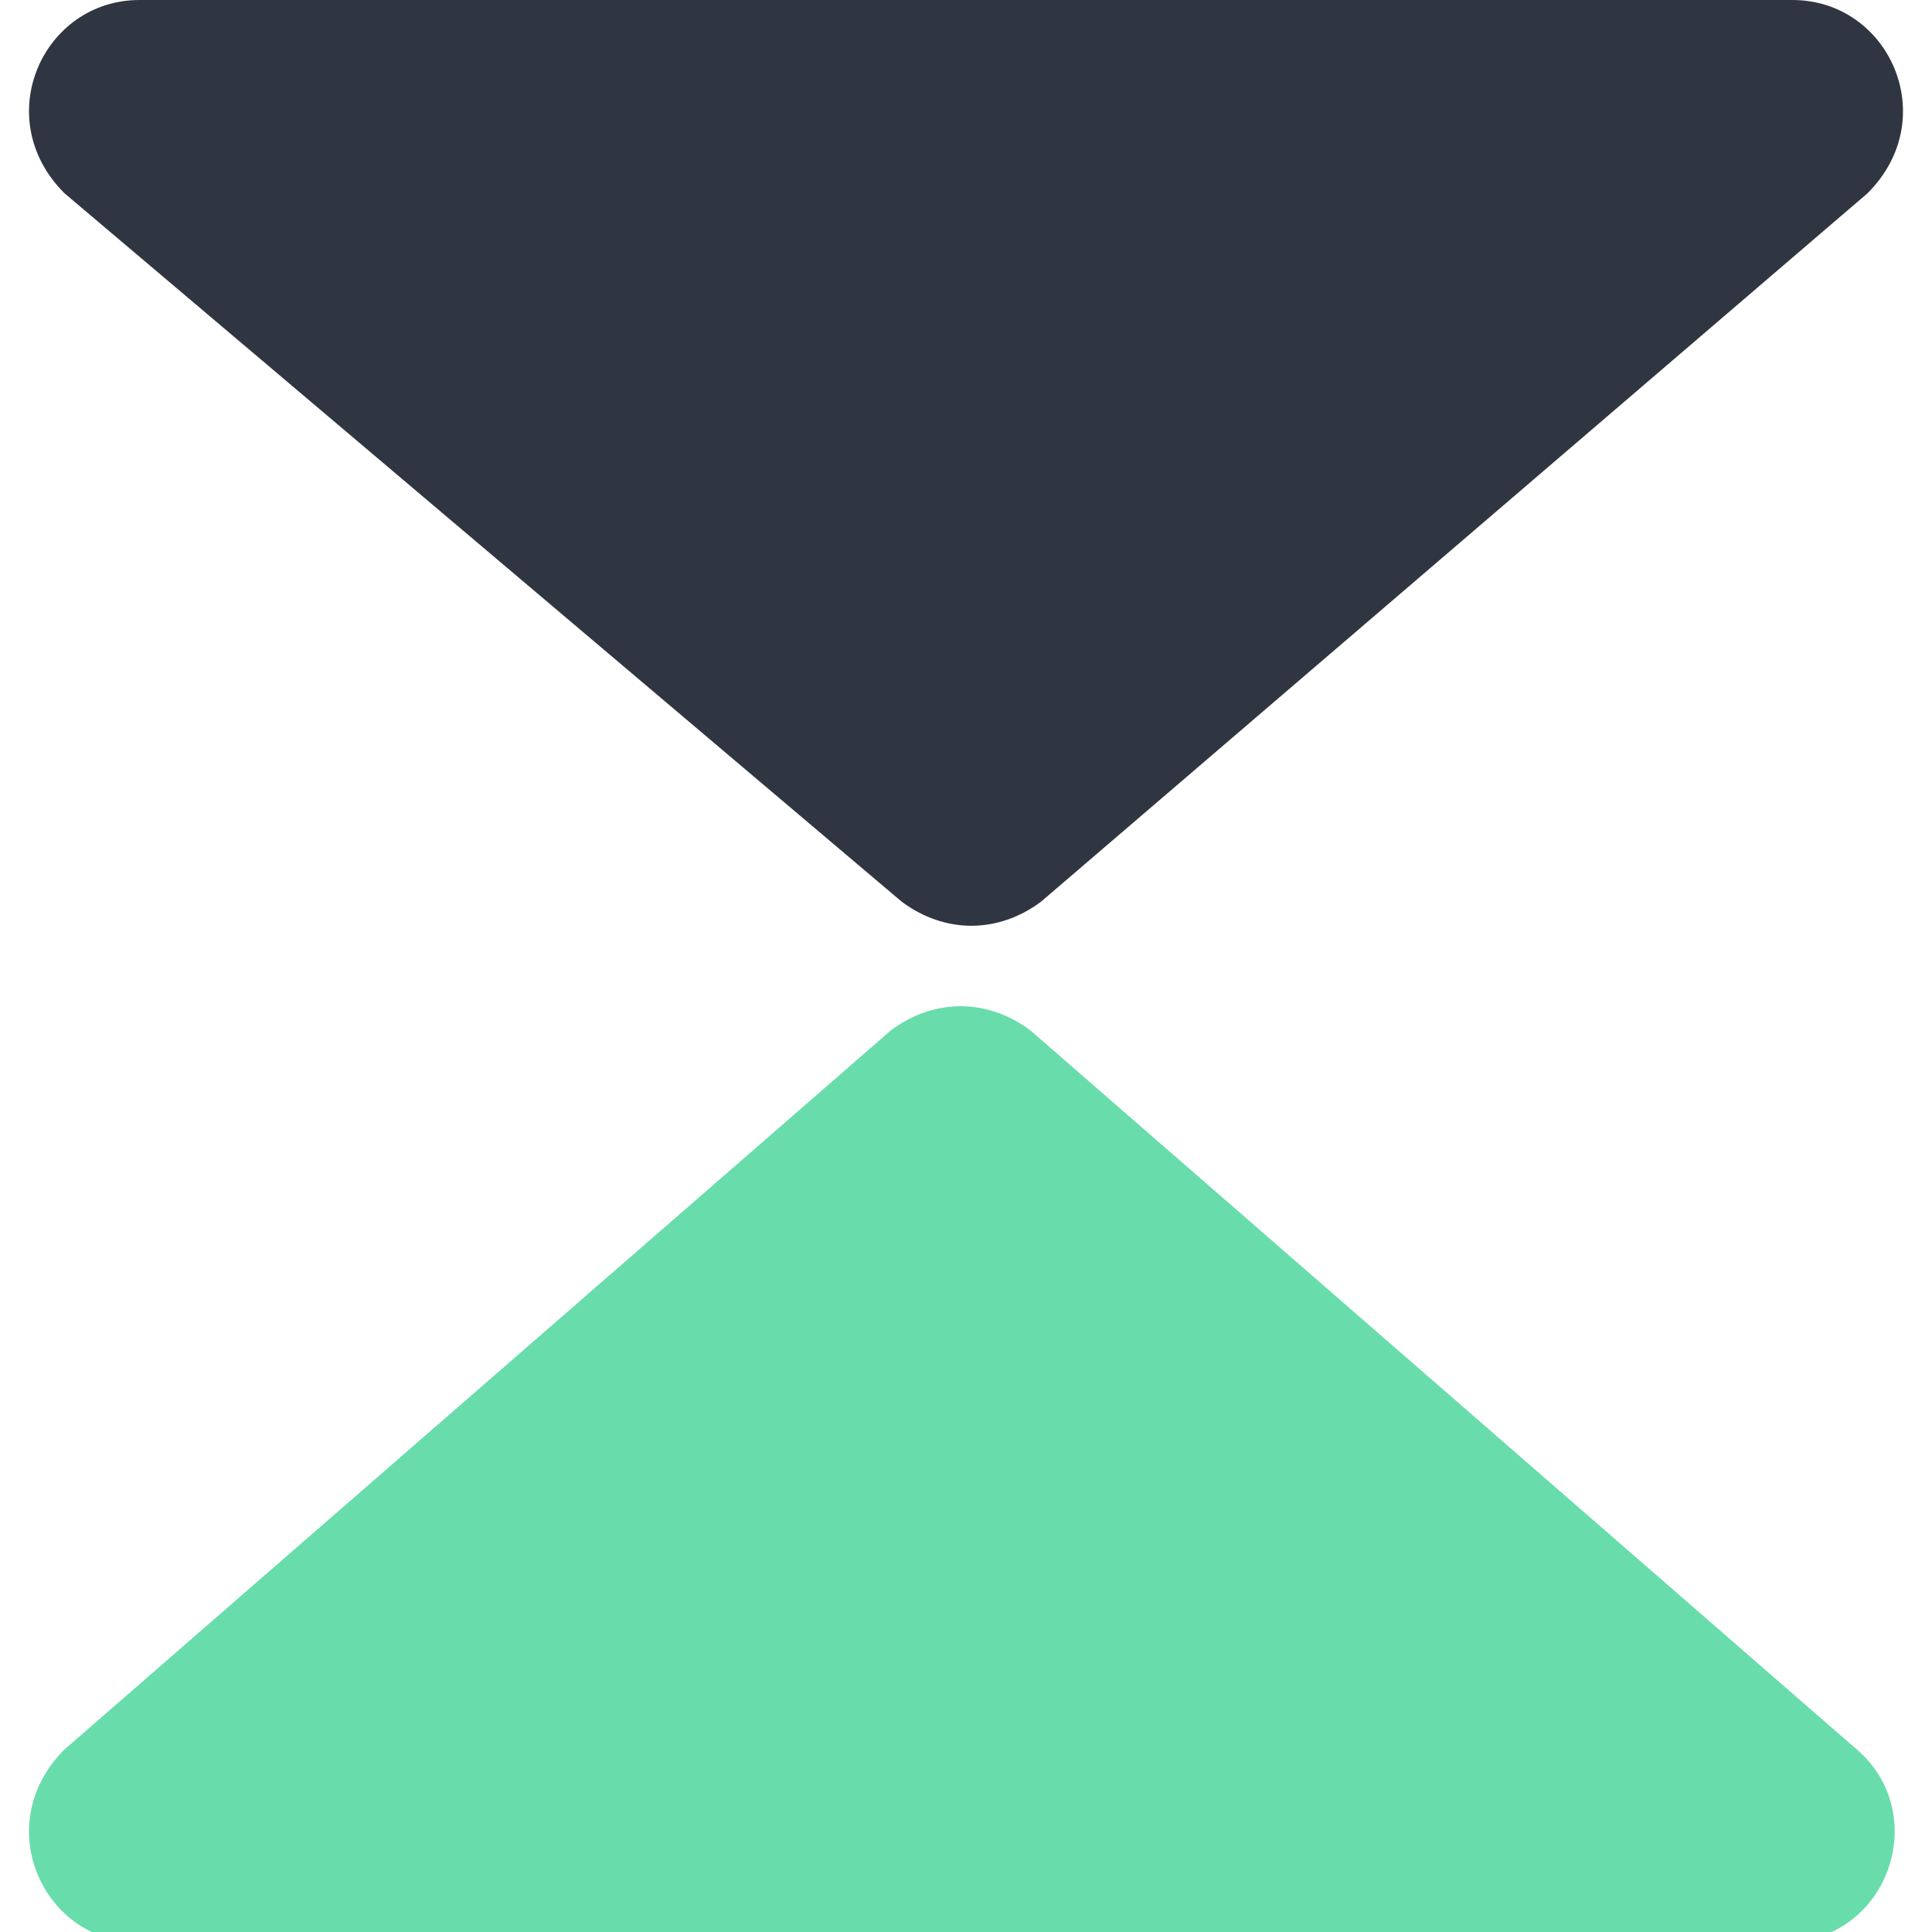
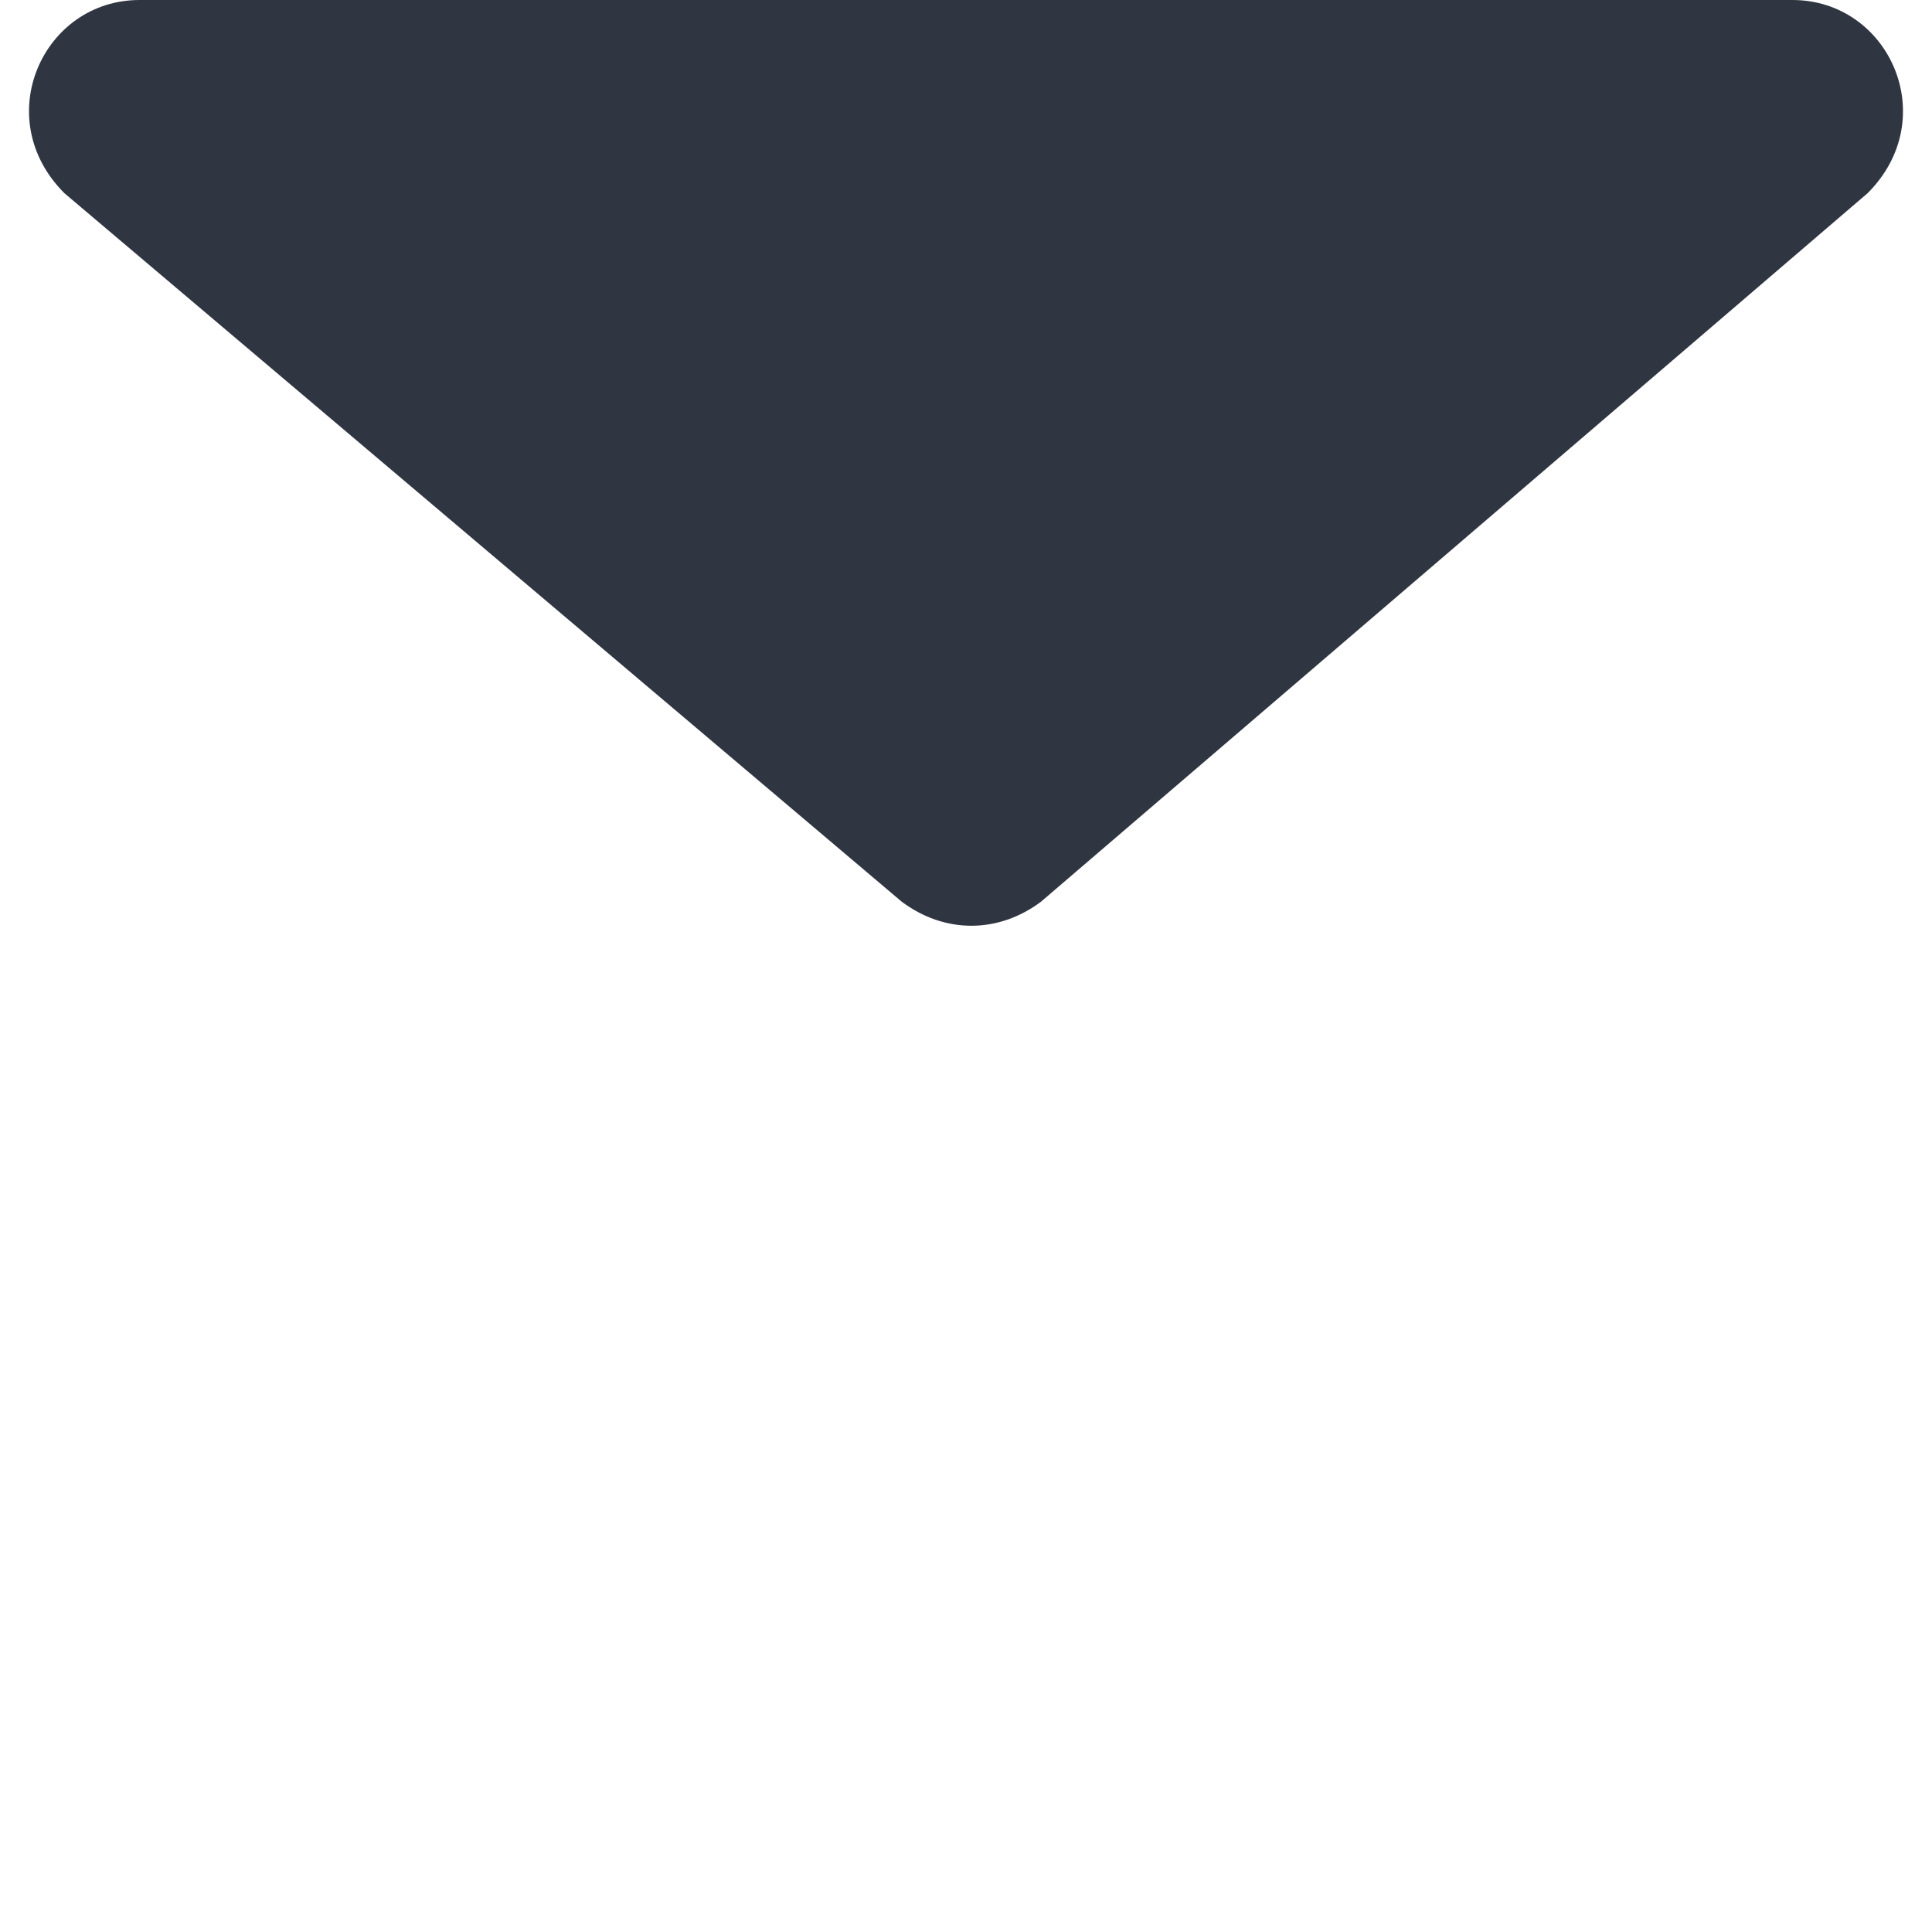
<svg xmlns="http://www.w3.org/2000/svg" version="1.1" id="Layer_1" x="0" y="0" width="18" height="18" xml:space="preserve">
  <path d="M9.7 8.4c-.4.3-.9.3-1.3 0L.6 1.8C-.1 1.1.4 0 1.3 0h15.4c.9 0 1.4 1.1.7 1.8L9.7 8.4z" fill="#303641" />
-   <path d="M8.3 9.6c.4-.3.9-.3 1.3 0l7.7 6.7c.7.6.3 1.8-.7 1.8H1.3c-.9 0-1.4-1.1-.7-1.8l7.7-6.7z" fill="#68ddab" />
</svg>